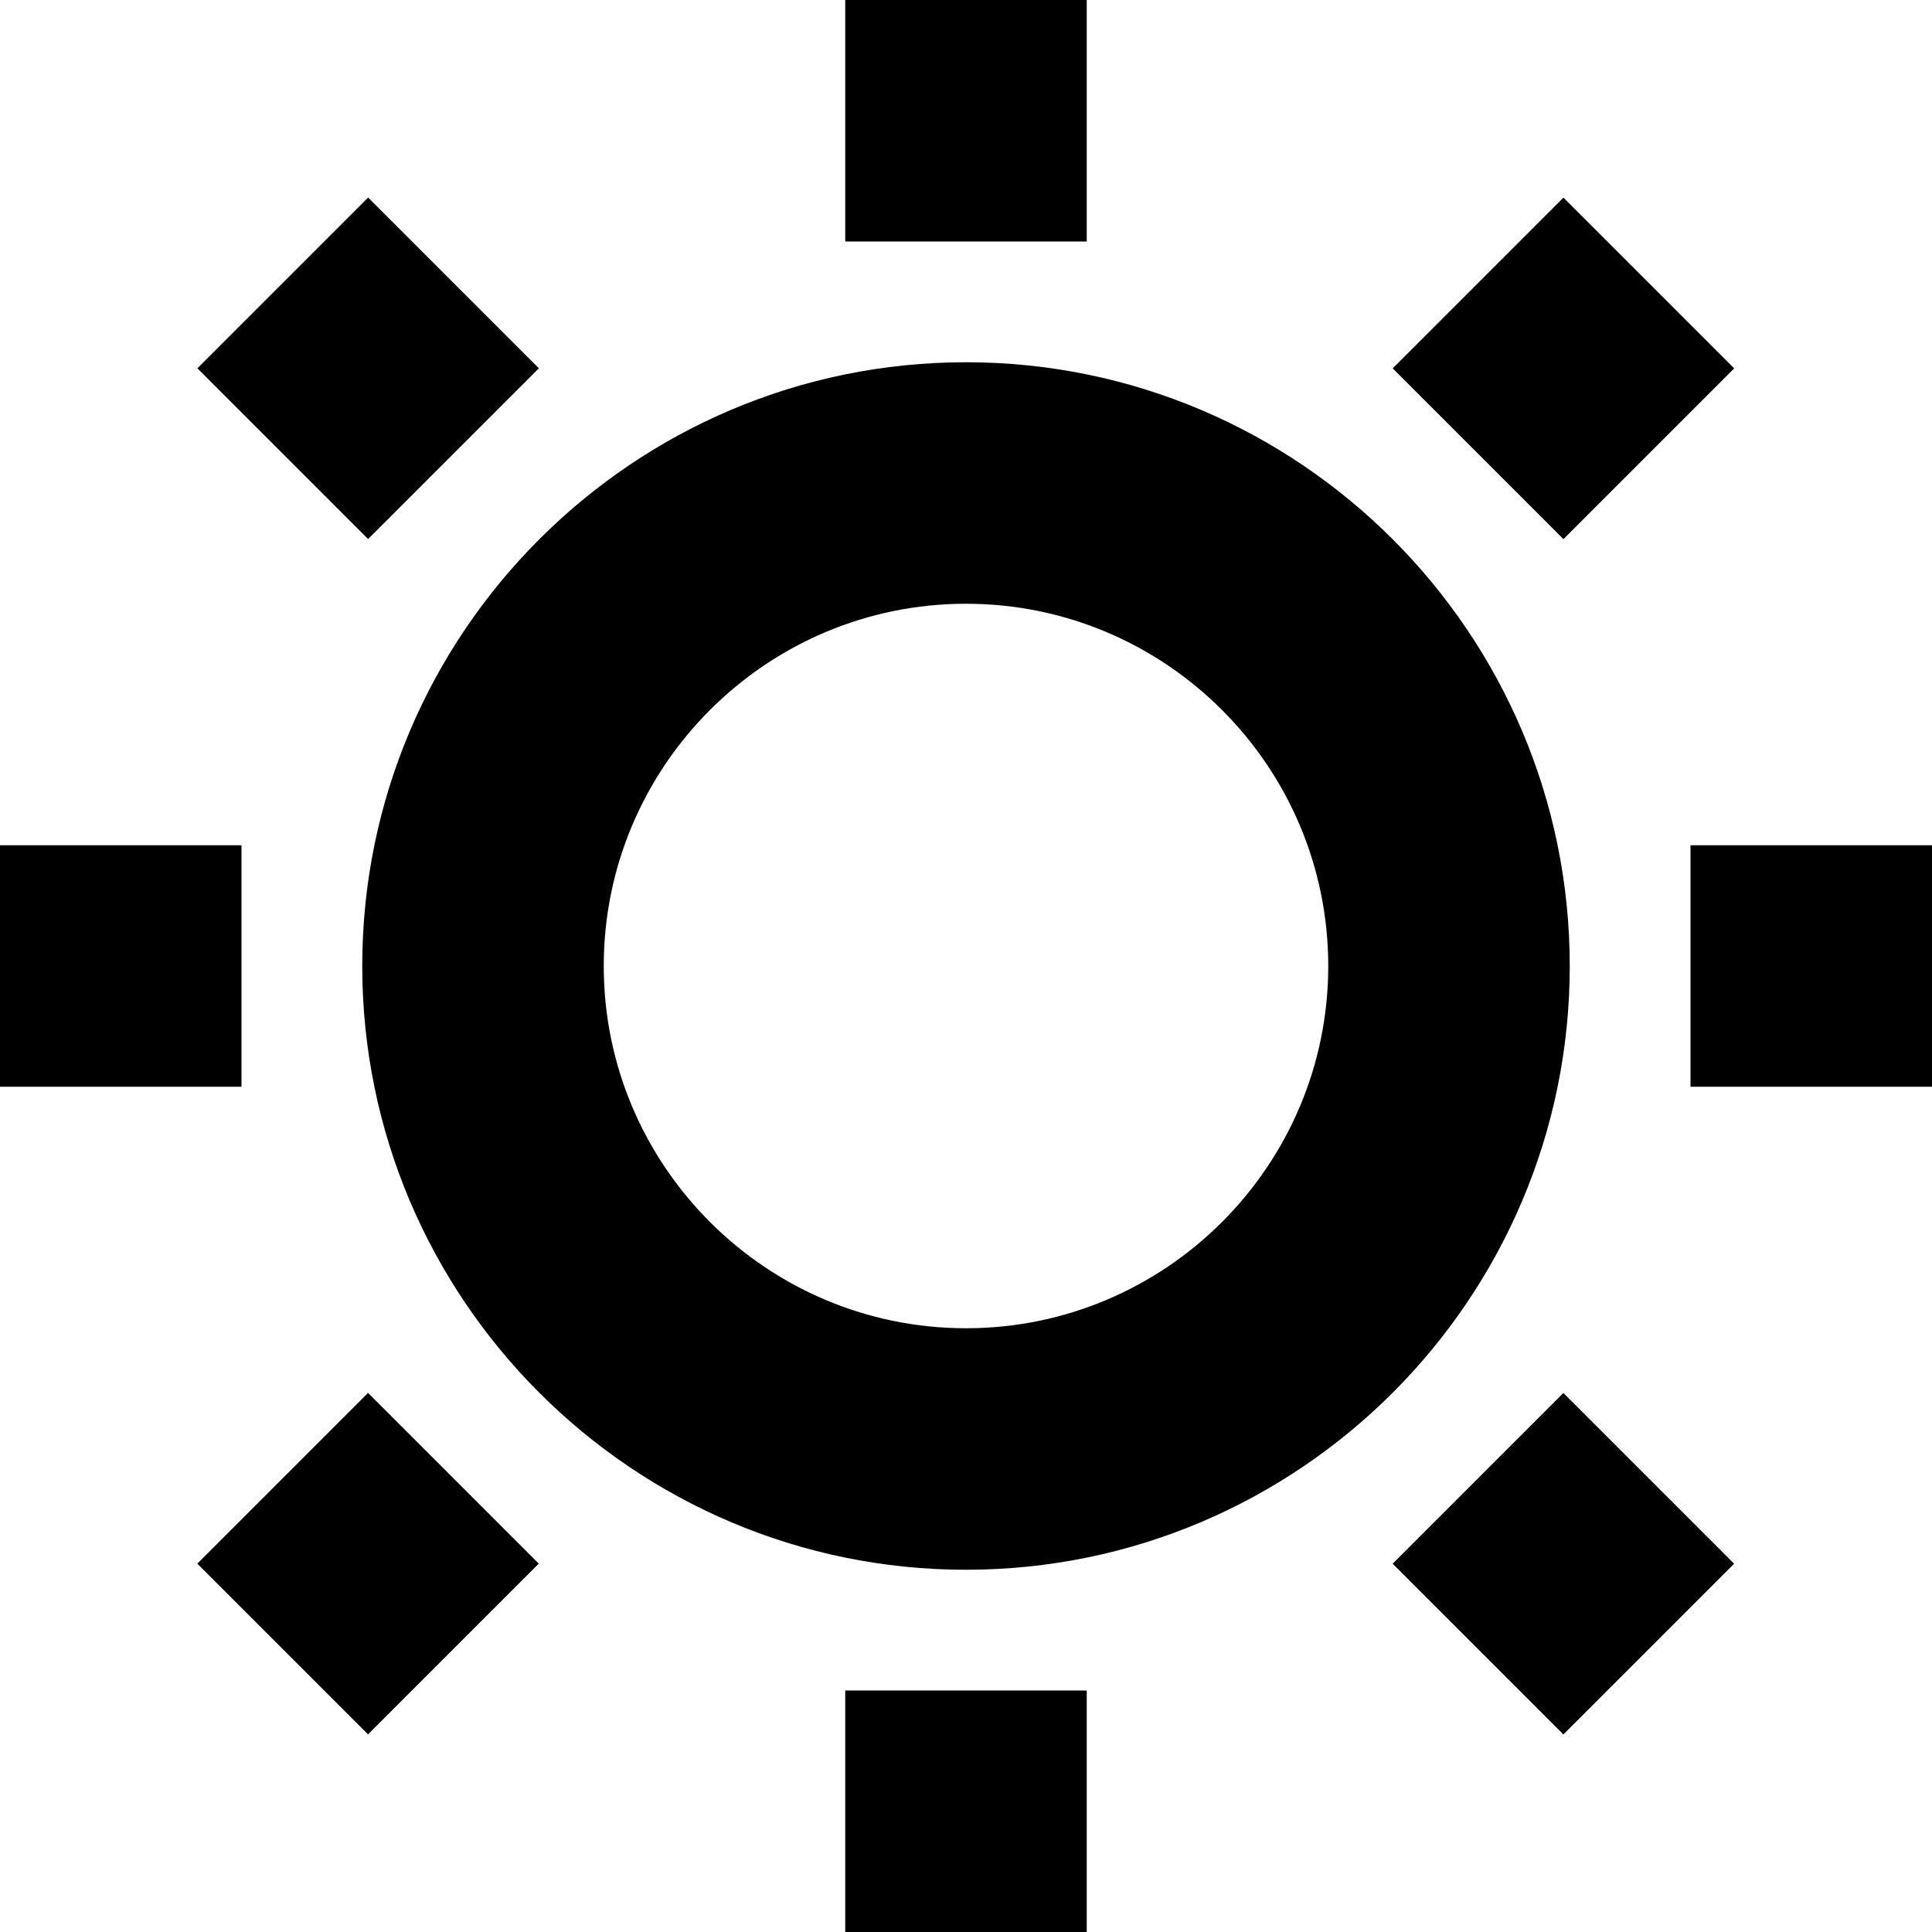
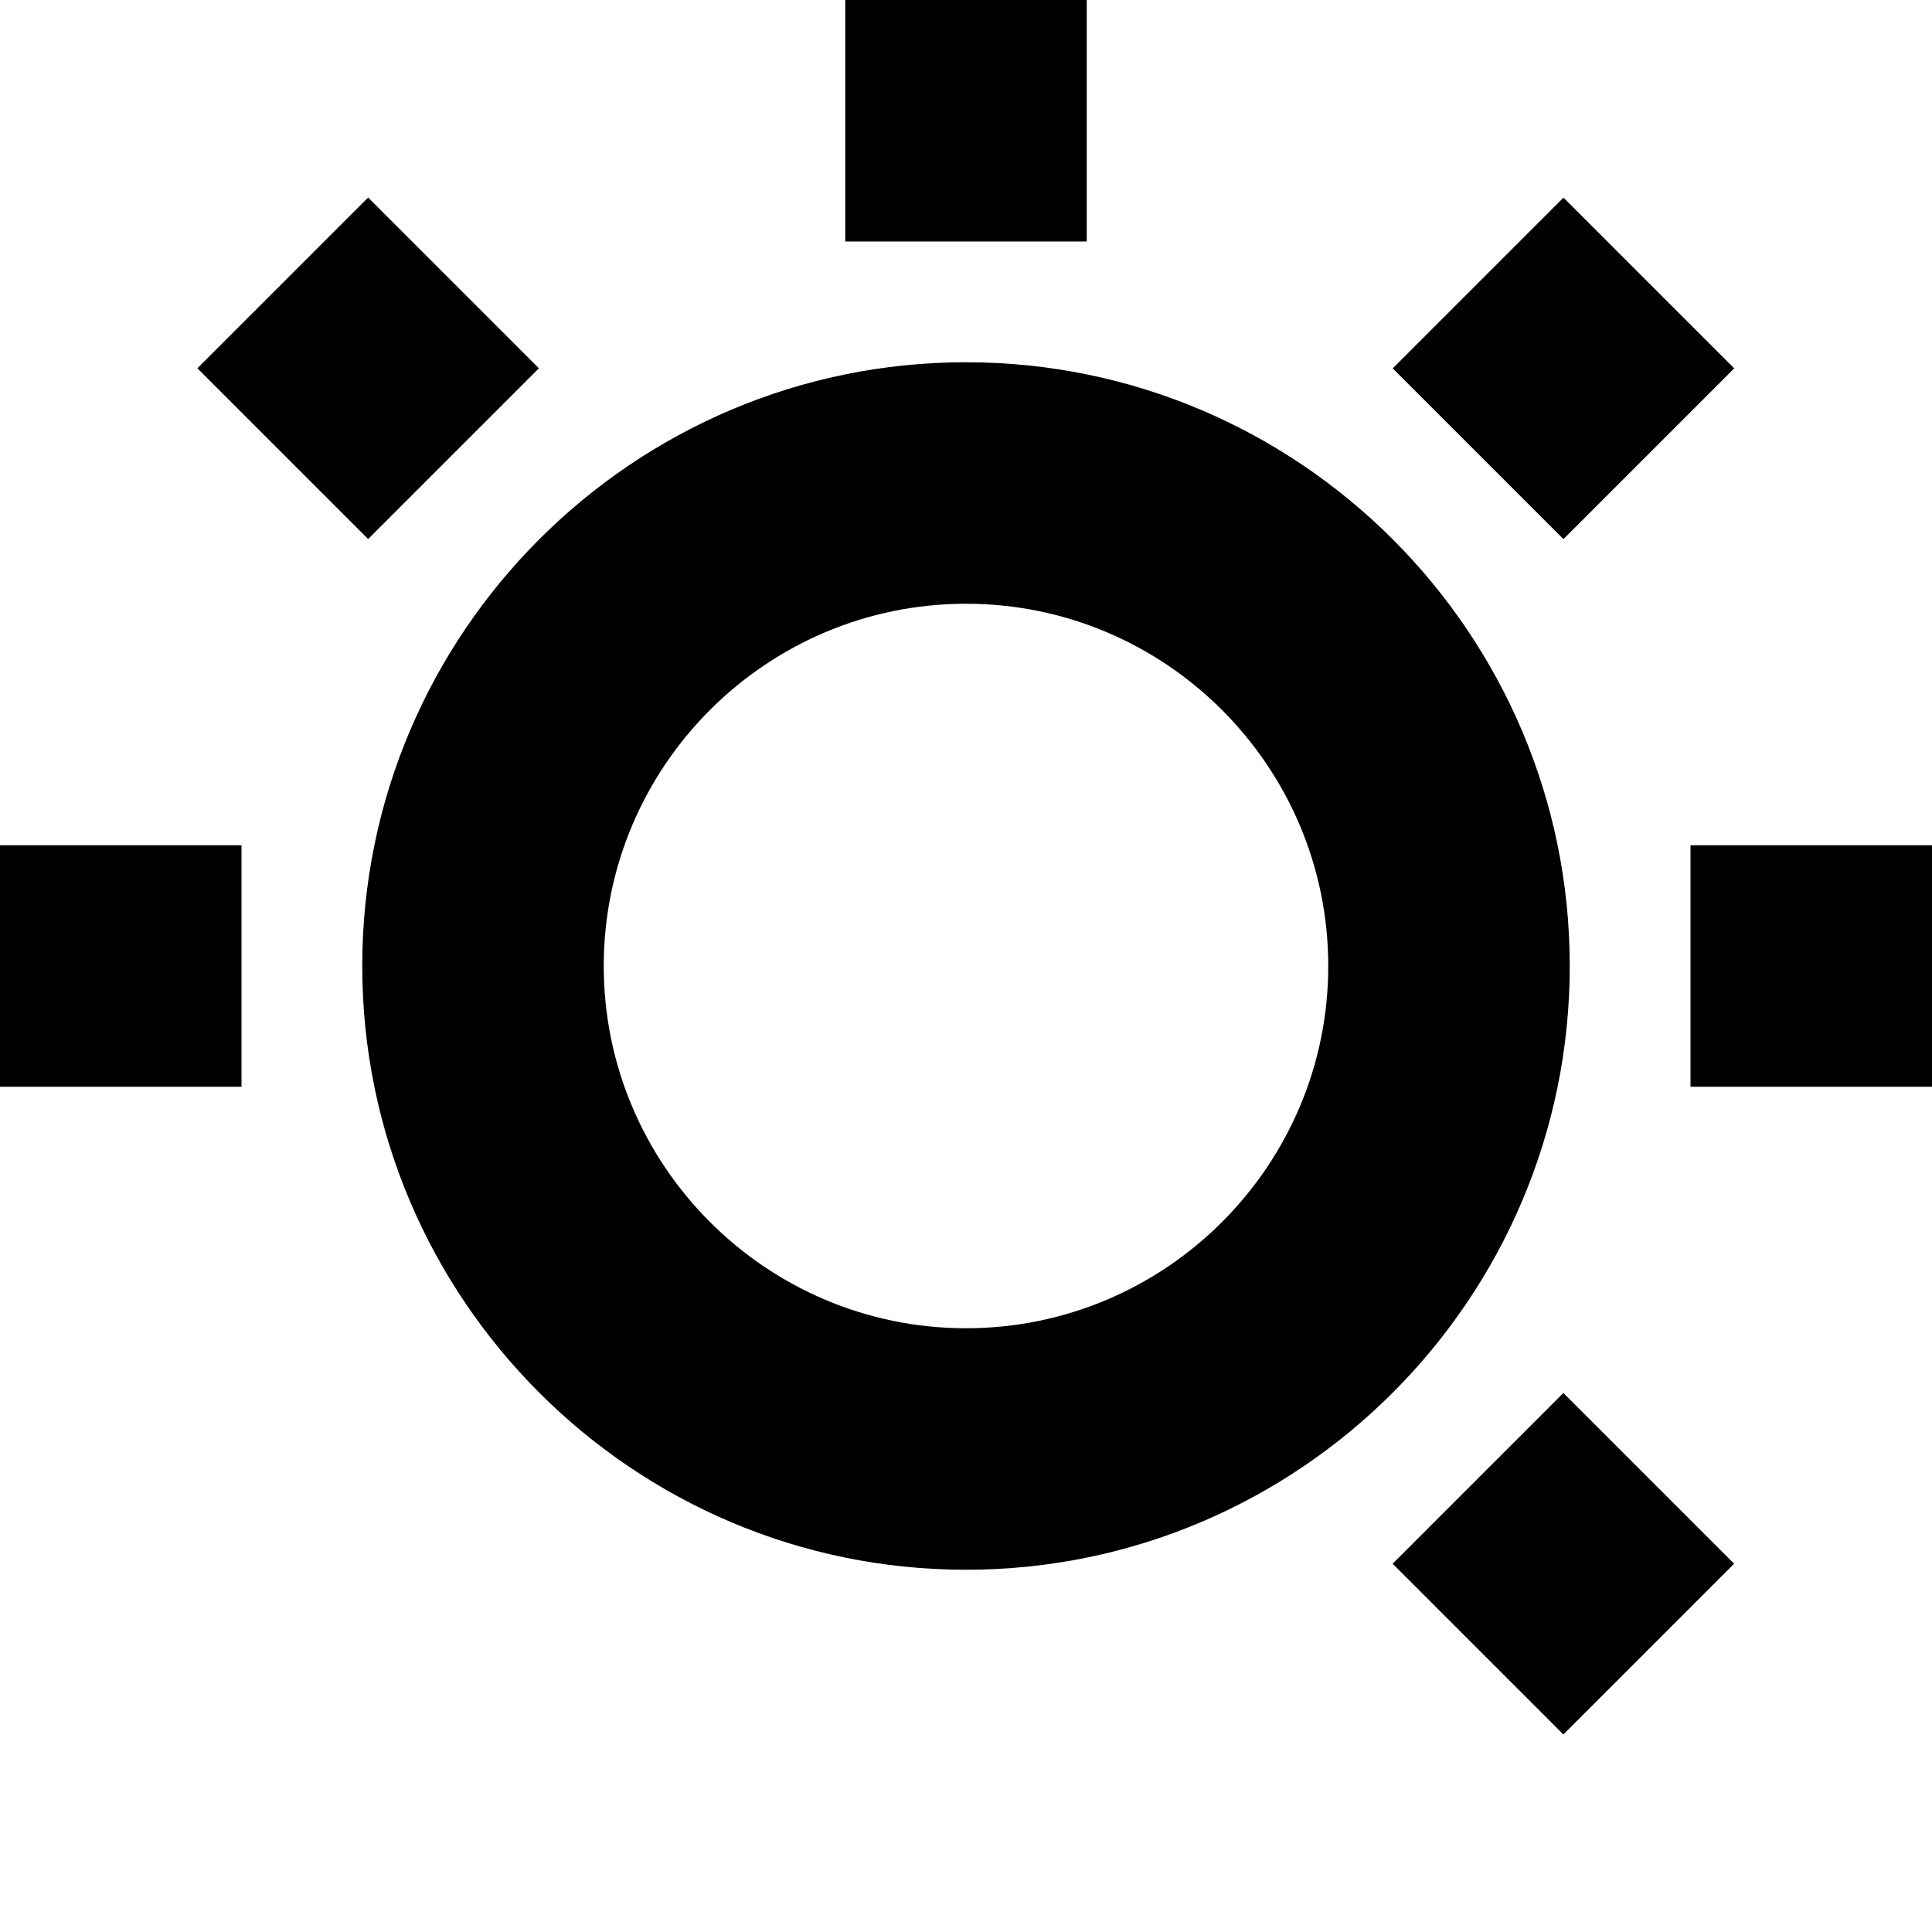
<svg xmlns="http://www.w3.org/2000/svg" fill="#000000" version="1.1" id="day-light-time-sun" x="0px" y="0px" viewBox="0 0 16 16" xml:space="preserve">
  <g>
    <path d="M8,3C5.243,3,3,5.243,3,8c0,2.757,2.243,5,5,5s5-2.243,5-5C13,5.243,10.757,3,8,3z M8,11c-1.654,0-3-1.346-3-3s1.346-3,3-3   s3,1.346,3,3S9.654,11,8,11z" />
    <rect x="7" width="2" height="2" />
-     <rect x="7" y="14" width="2" height="2" />
    <rect x="14" y="7" width="2" height="2" />
    <rect y="7" width="2" height="2" />
    <rect x="11.95" y="11.95" transform="matrix(0.707 -0.707 0.707 0.707 -5.364 12.95)" width="2" height="2" />
    <rect x="2.05" y="2.05" transform="matrix(0.707 -0.707 0.707 0.707 -1.264 3.05)" width="2" height="2" />
-     <rect x="2.05" y="11.95" transform="matrix(0.707 -0.707 0.707 0.707 -8.264 5.95)" width="2" height="2" />
    <rect x="11.95" y="2.05" transform="matrix(0.707 -0.707 0.707 0.707 1.636 10.05)" width="2" height="2" />
  </g>
</svg>